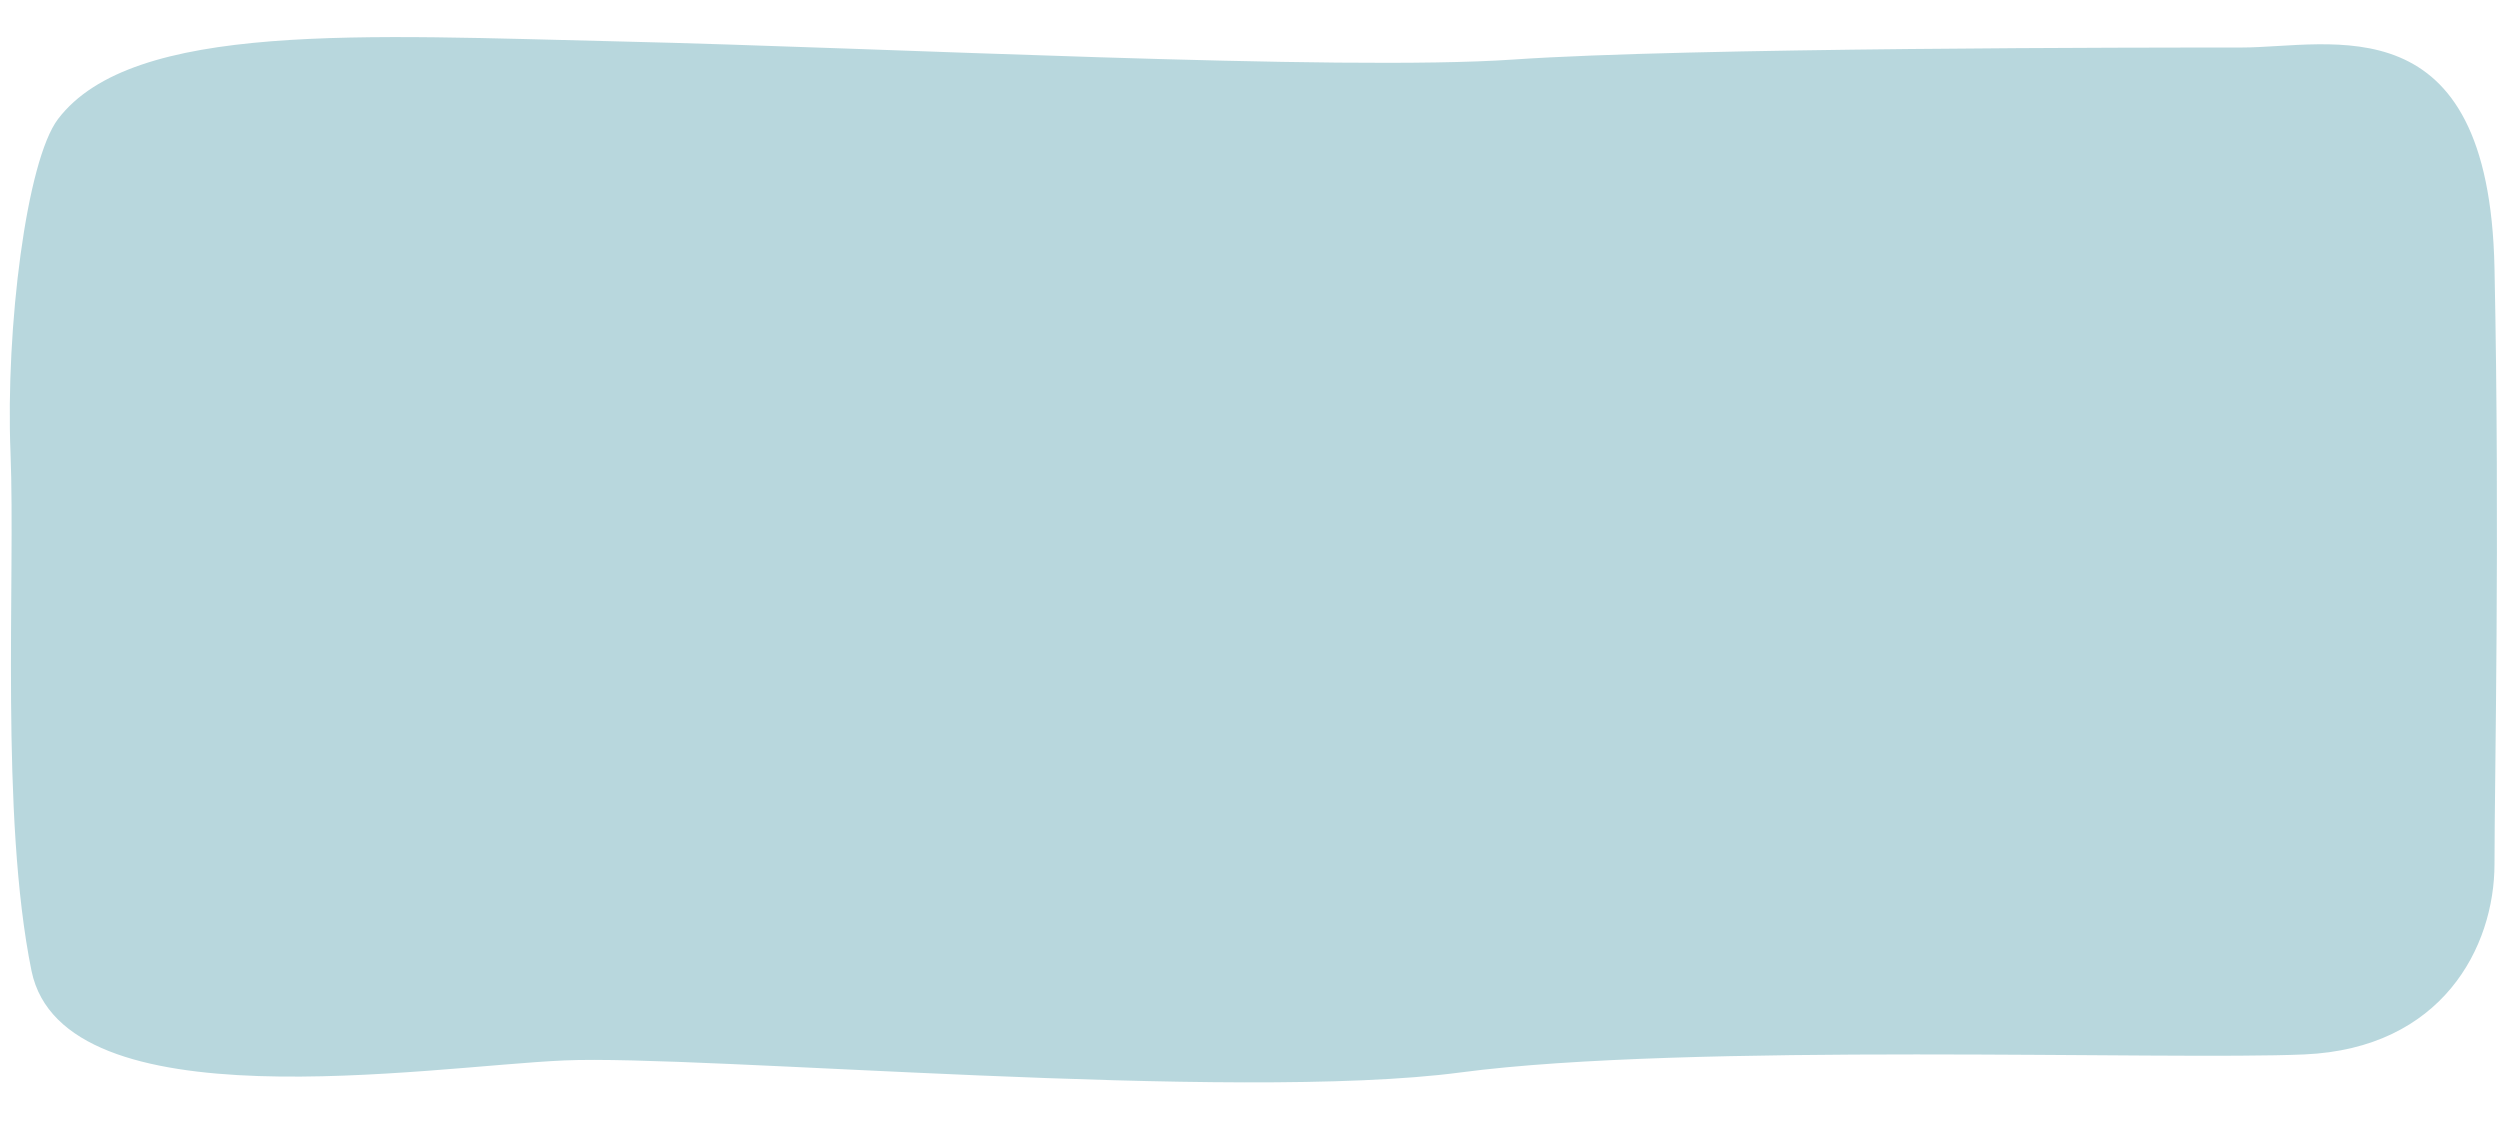
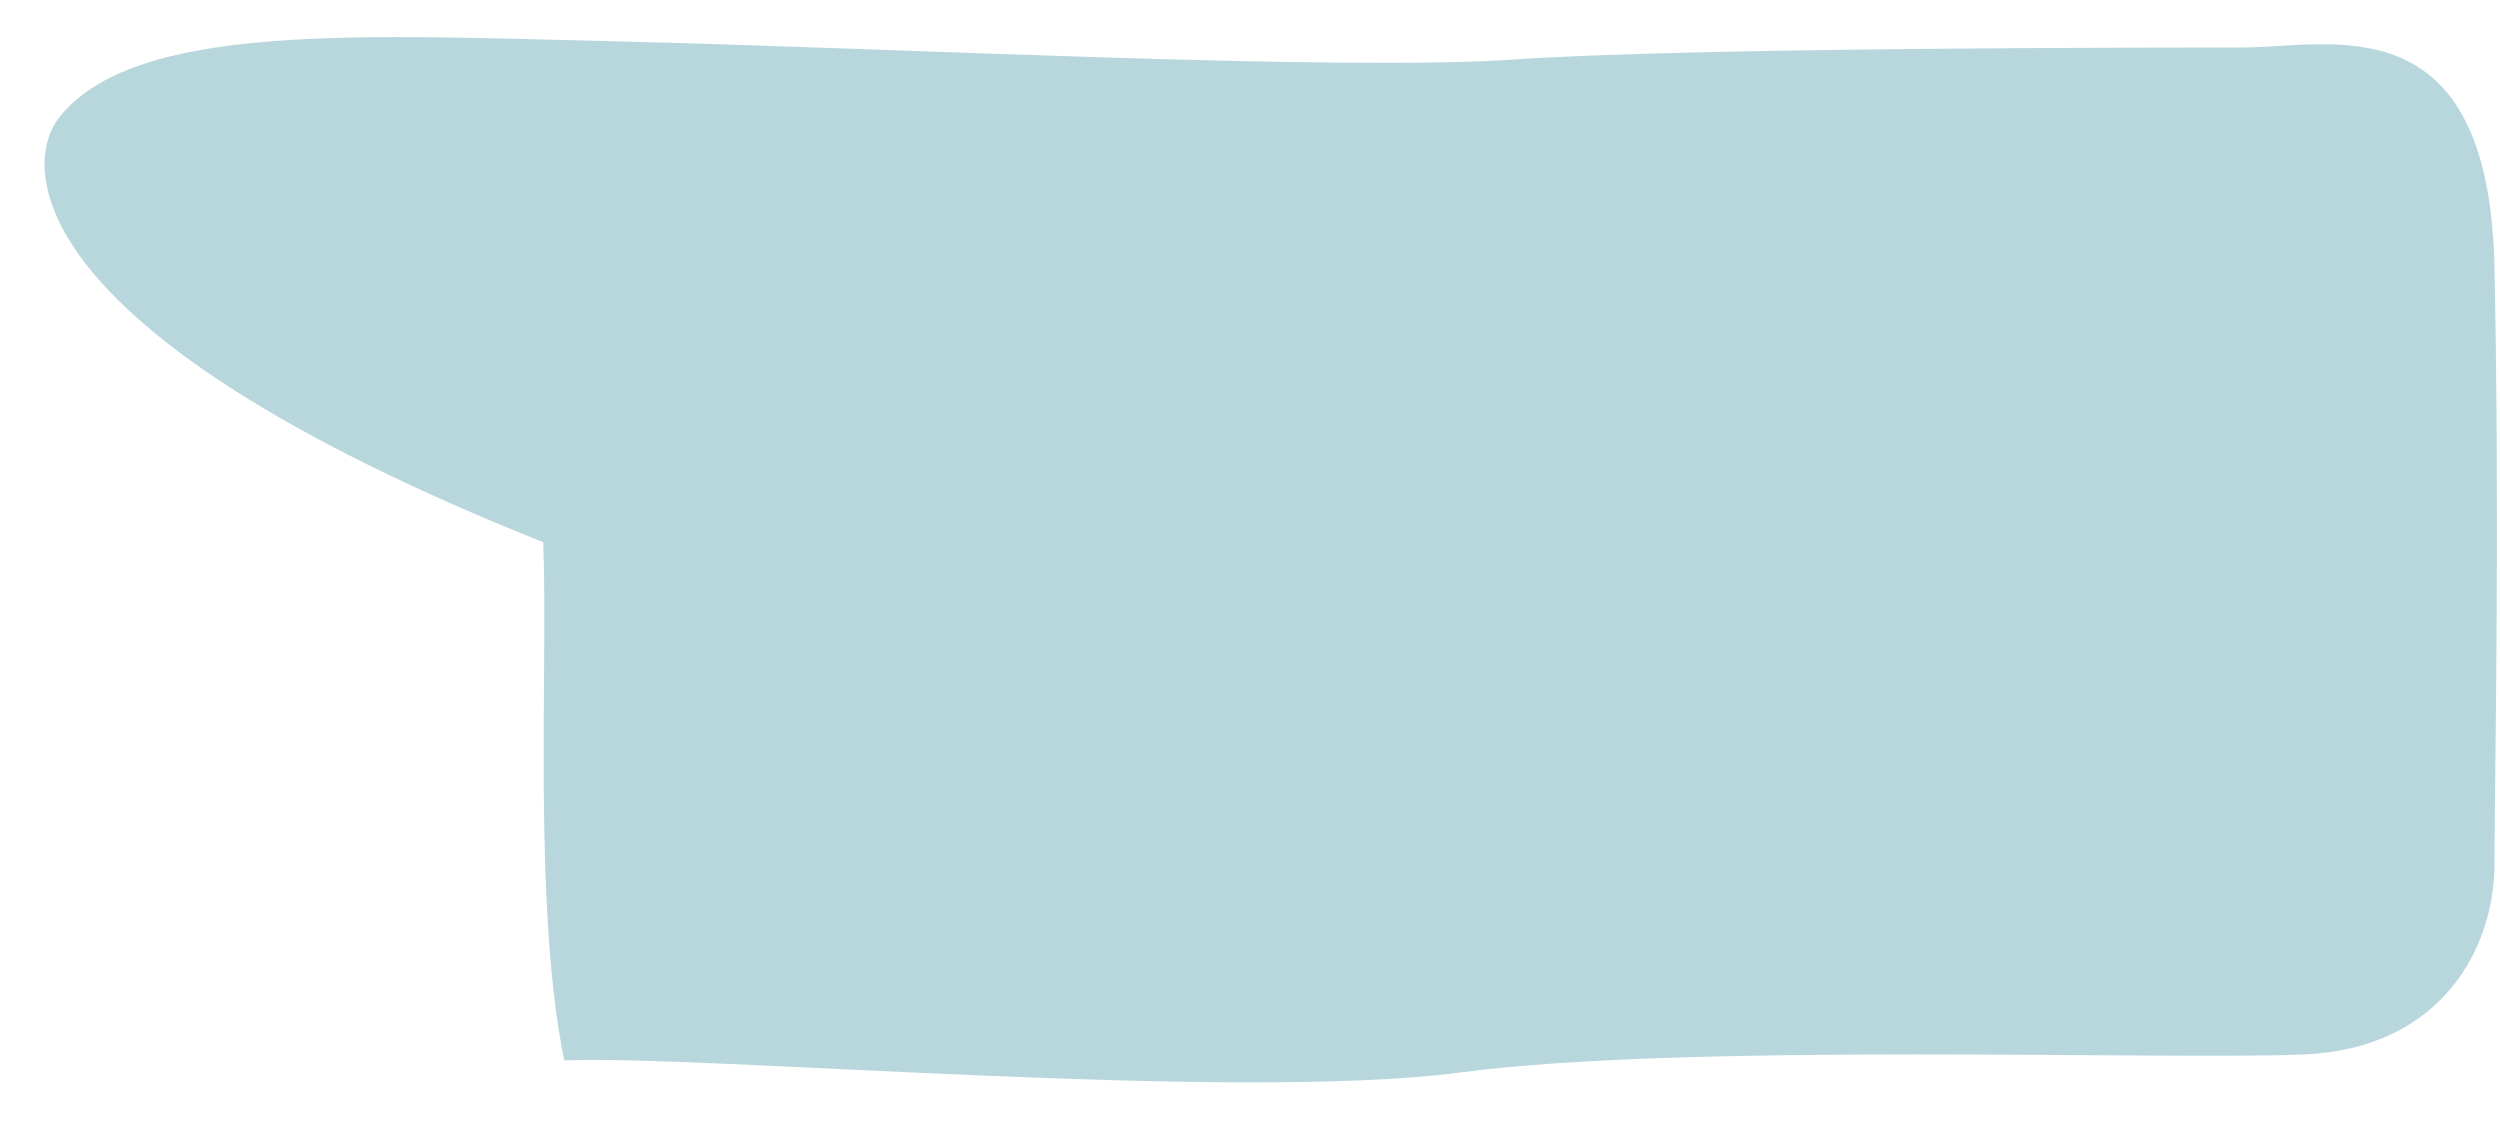
<svg xmlns="http://www.w3.org/2000/svg" fill="#000000" height="225.1" preserveAspectRatio="xMidYMid meet" version="1" viewBox="0.0 -6.3 499.8 225.1" width="499.8" zoomAndPan="magnify">
  <g id="change1_1">
-     <path d="M11.6,17.5C26.5-2.1,72.8,0.8,124.4,2c51.7,1.2,143.4,6,178.2,3.6c34.8-2.4,127.6-2.4,145.5-2.4 c17.9,0,49.5-9.5,50.6,44.1c1.1,53.6,0,102.4,0,119.1s-10.5,36.9-38,38.1c-27.4,1.2-123.3-2.4-168.7,3.6 c-45.3,6-151.8-3.6-179.2-2.4c-27.4,1.2-100.1,13.1-106.5-17.9c-6.3-31-3.2-78.6-4.2-103.6C1.1,59.2,5.3,25.8,11.6,17.5z" fill="#b8d7dd" />
+     <path d="M11.6,17.5C26.5-2.1,72.8,0.8,124.4,2c51.7,1.2,143.4,6,178.2,3.6c34.8-2.4,127.6-2.4,145.5-2.4 c17.9,0,49.5-9.5,50.6,44.1c1.1,53.6,0,102.4,0,119.1s-10.5,36.9-38,38.1c-27.4,1.2-123.3-2.4-168.7,3.6 c-45.3,6-151.8-3.6-179.2-2.4c-6.3-31-3.2-78.6-4.2-103.6C1.1,59.2,5.3,25.8,11.6,17.5z" fill="#b8d7dd" />
  </g>
</svg>